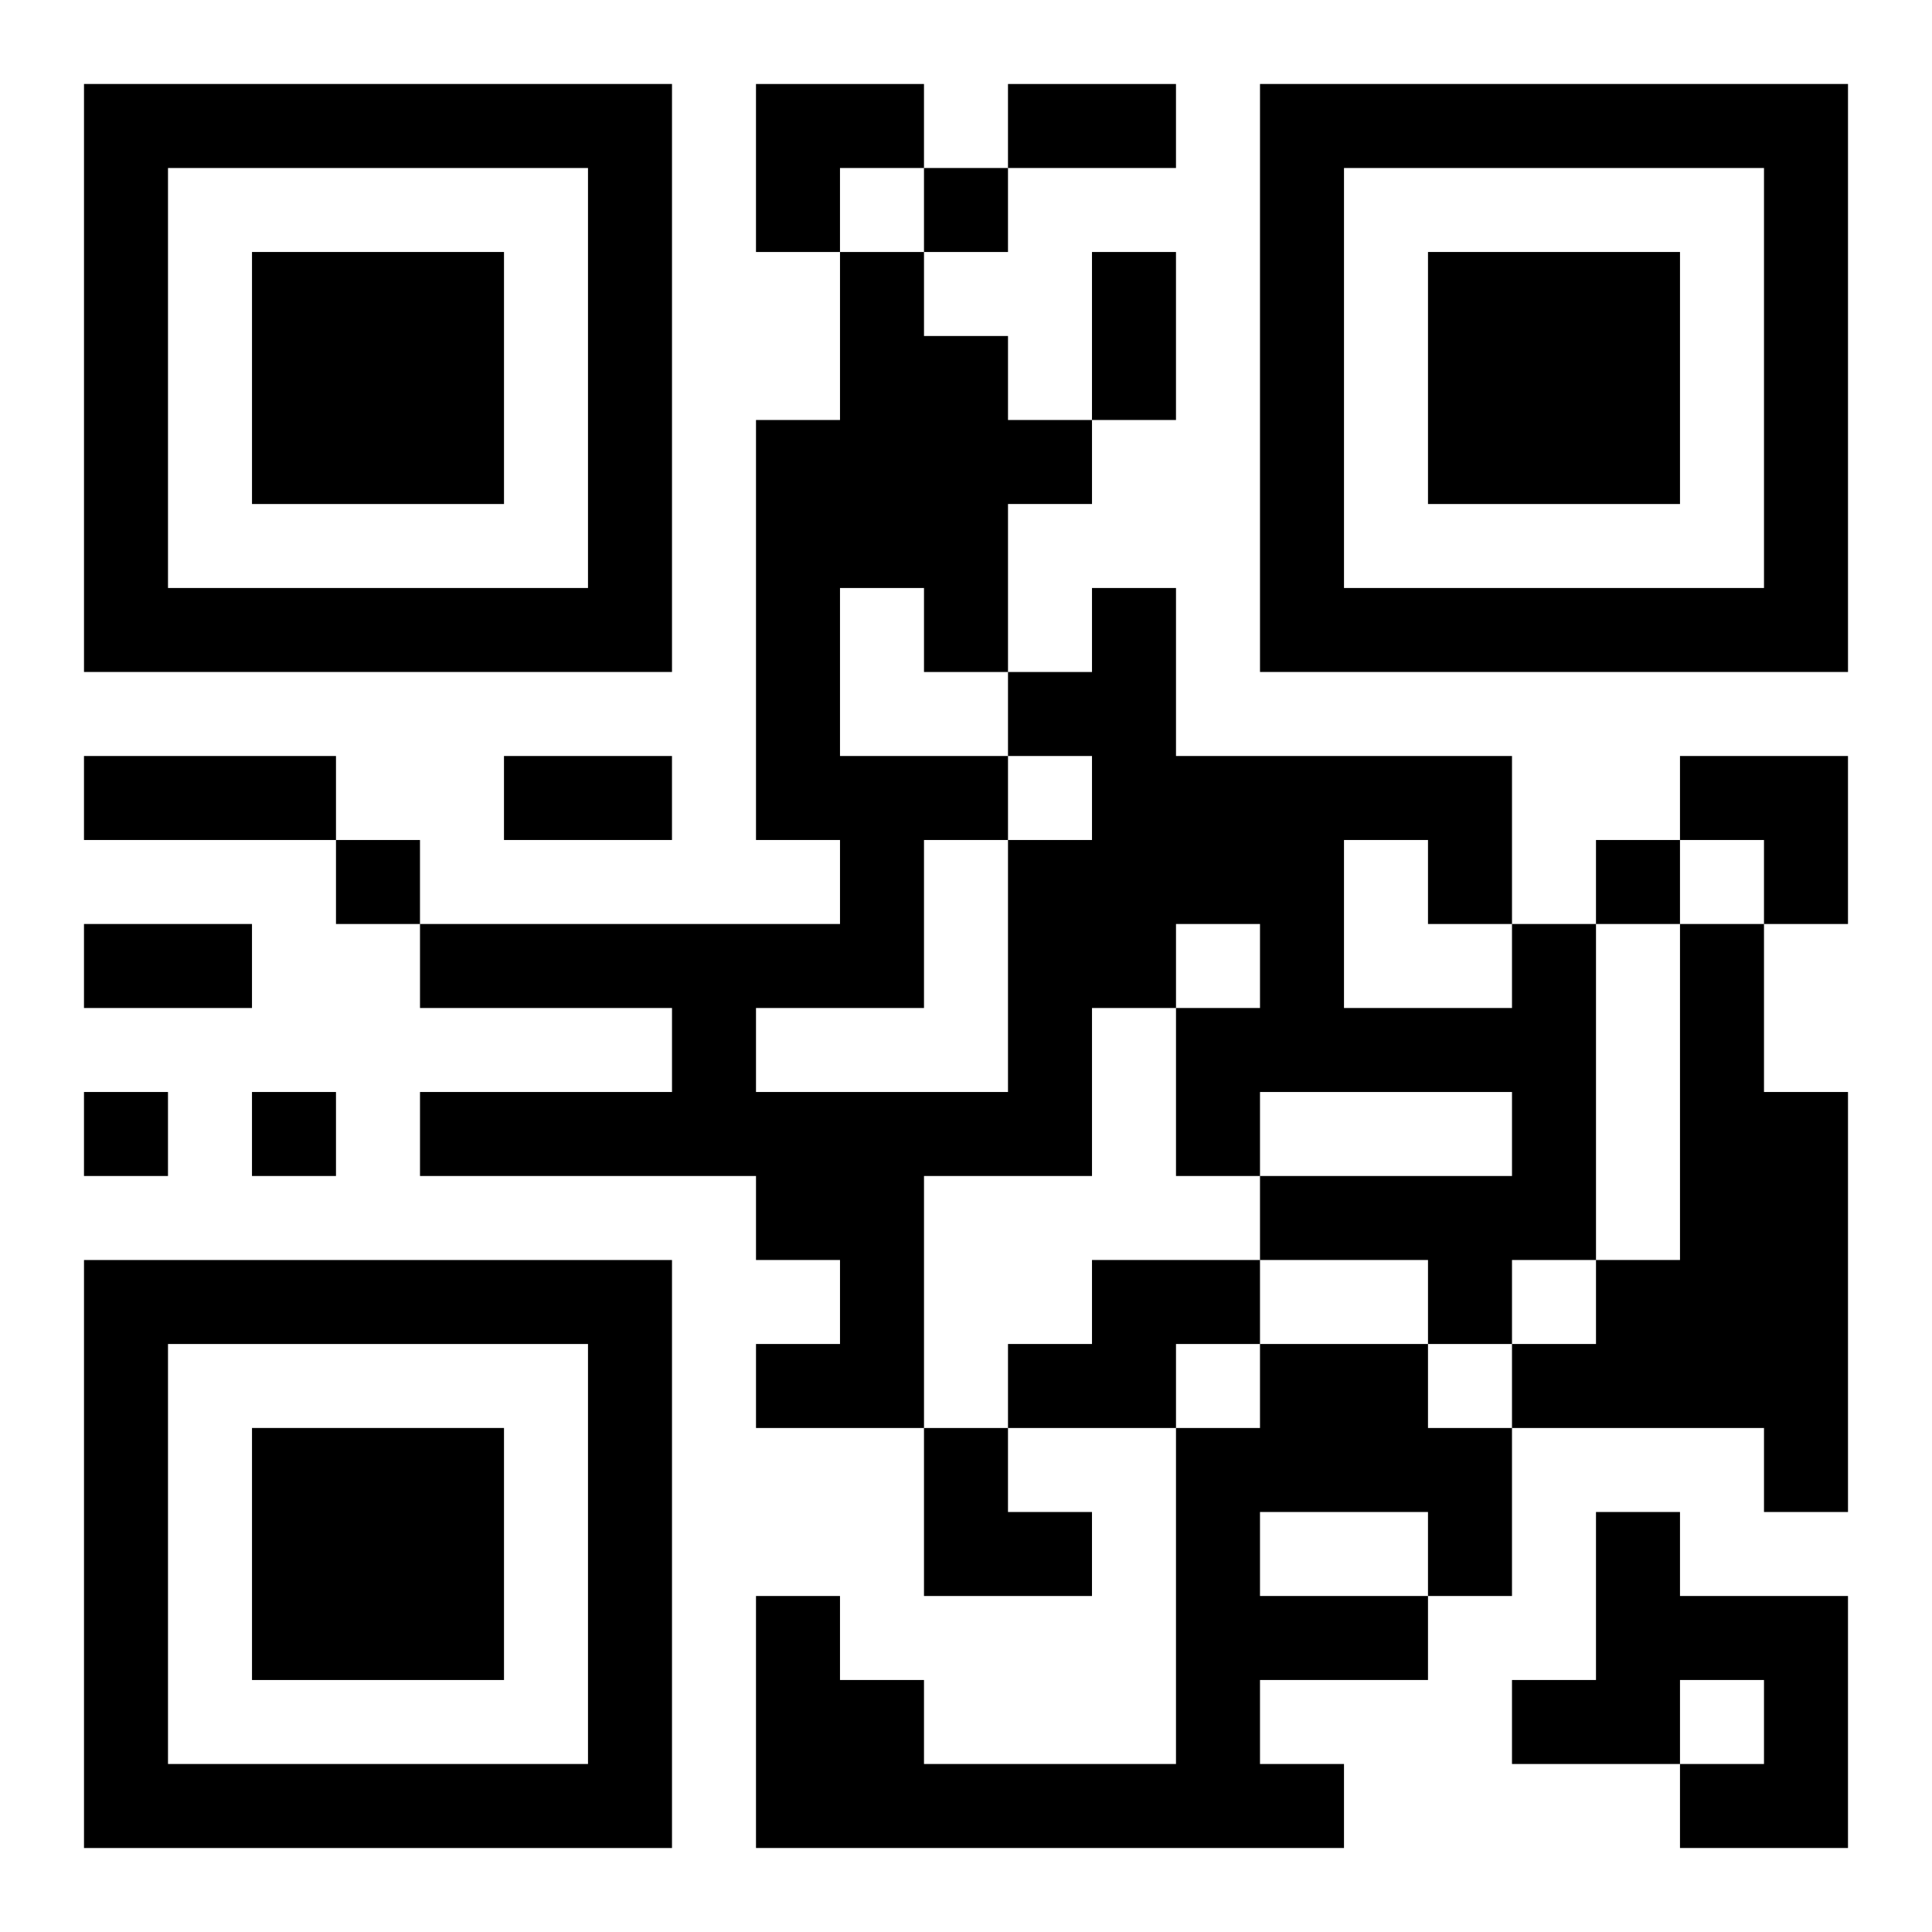
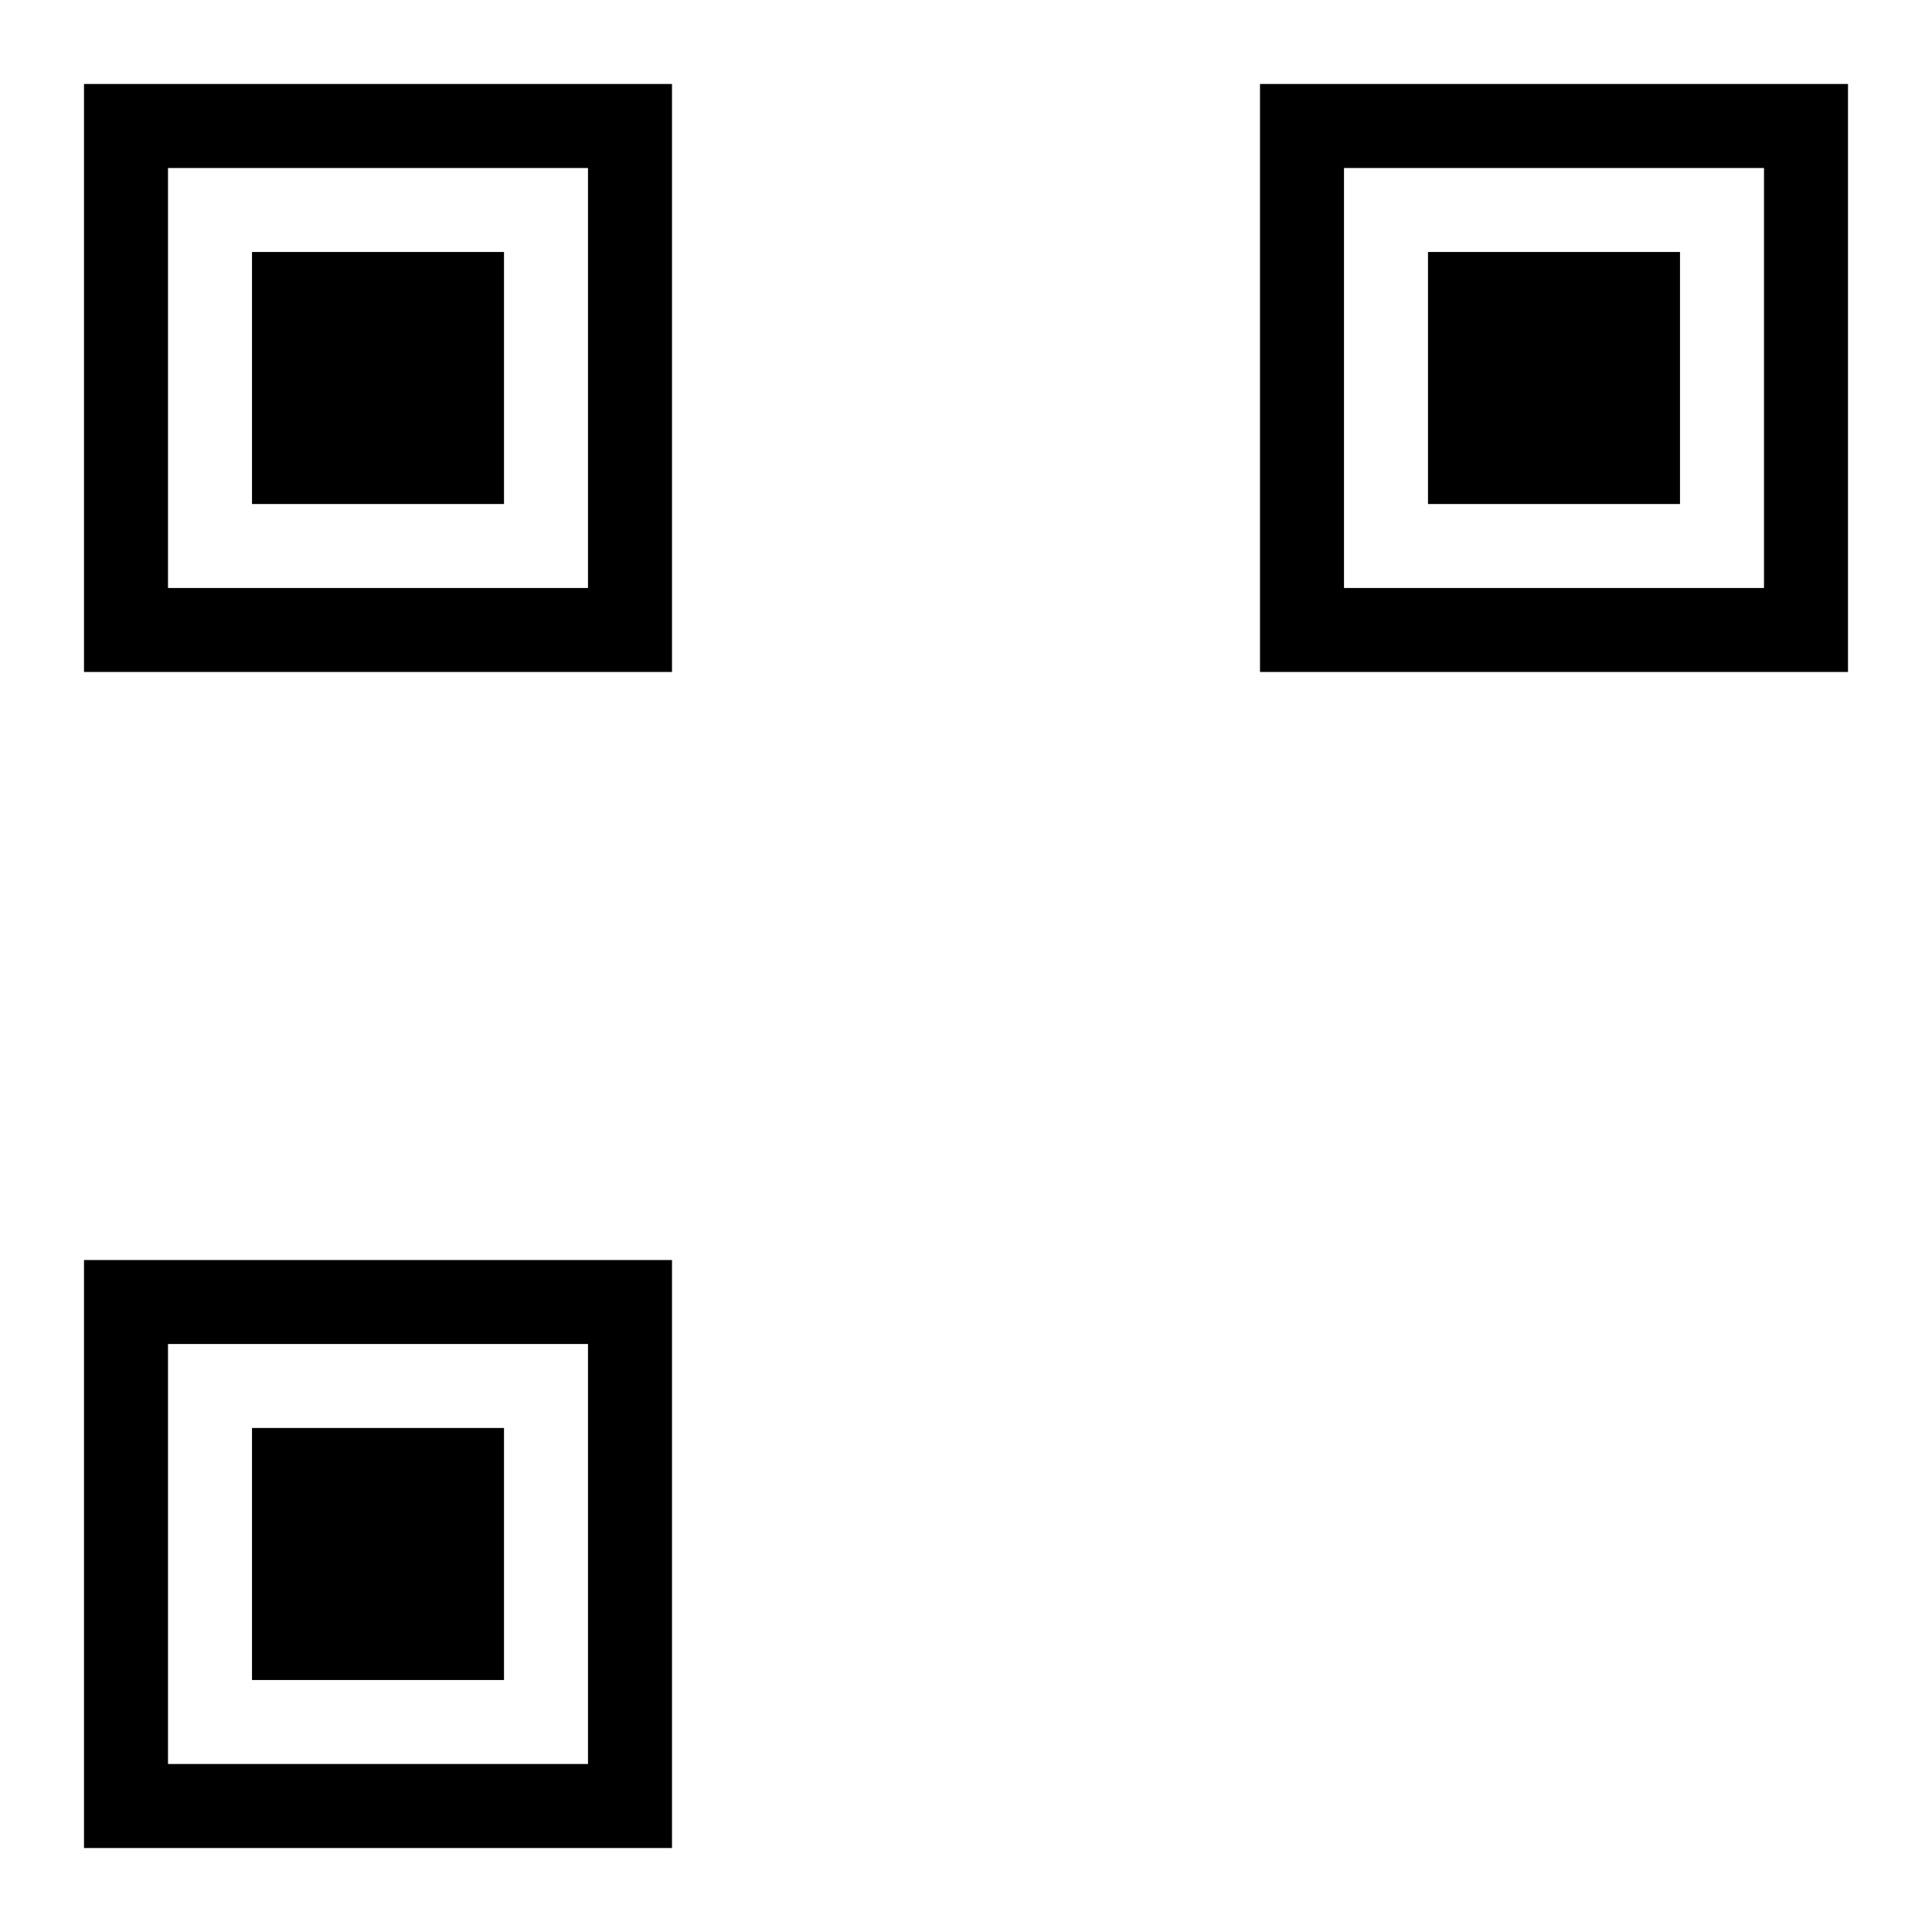
<svg xmlns="http://www.w3.org/2000/svg" xmlns:xlink="http://www.w3.org/1999/xlink" width="250" height="250" baseProfile="full" version="1.1" viewBox="-1 -1 23 23">
  <symbol id="a">
    <path d="m0 7v7h7v-7h-7zm1 1h5v5h-5v-5zm1 1v3h3v-3h-3z" />
  </symbol>
  <use y="-7" xlink:href="#a" />
  <use y="7" xlink:href="#a" />
  <use x="14" y="-7" xlink:href="#a" />
-   <path d="m17 10h1v4h-1v1h-1v-1h-2v-1h3v-1h-3v1h-1v-2h1v-1h-1v1h-1v2h-2v3h-2v-1h1v-1h-1v-1h-4v-1h3v-1h-3v-1h5v-1h-1v-5h1v-2h1v1h1v1h1v1h-1v2h1v-1h1v2h4v2m-6-2v1h1v-1h-1m4 1v2h2v-1h-1v-1h-1m-6-3v2h2v-1h-1v-1h-1m1 3v2h-2v1h3v-3h-1m9 1h1v2h1v5h-1v-1h-3v-1h1v-1h1v-4m-7 4h2v1h-1v1h-2v-1h1v-1m2 1h2v1h1v2h-1v1h-2v1h1v1h-7v-3h1v1h1v1h3v-4h1v-1m0 2v1h2v-1h-2m4 0h1v1h2v3h-2v-1h1v-1h-1v1h-2v-1h1v-2m-8-16v1h1v-1h-1m-7 8v1h1v-1h-1m15 0v1h1v-1h-1m-18 3v1h1v-1h-1m2 0v1h1v-1h-1m9-12h2v1h-2v-1m1 2h1v2h-1v-2m-12 6h3v1h-3v-1m5 0h2v1h-2v-1m-5 2h2v1h-2v-1m8-10h2v1h-1v1h-1zm11 8h2v2h-1v-1h-1zm-9 8h1v1h1v1h-2z" />
</svg>